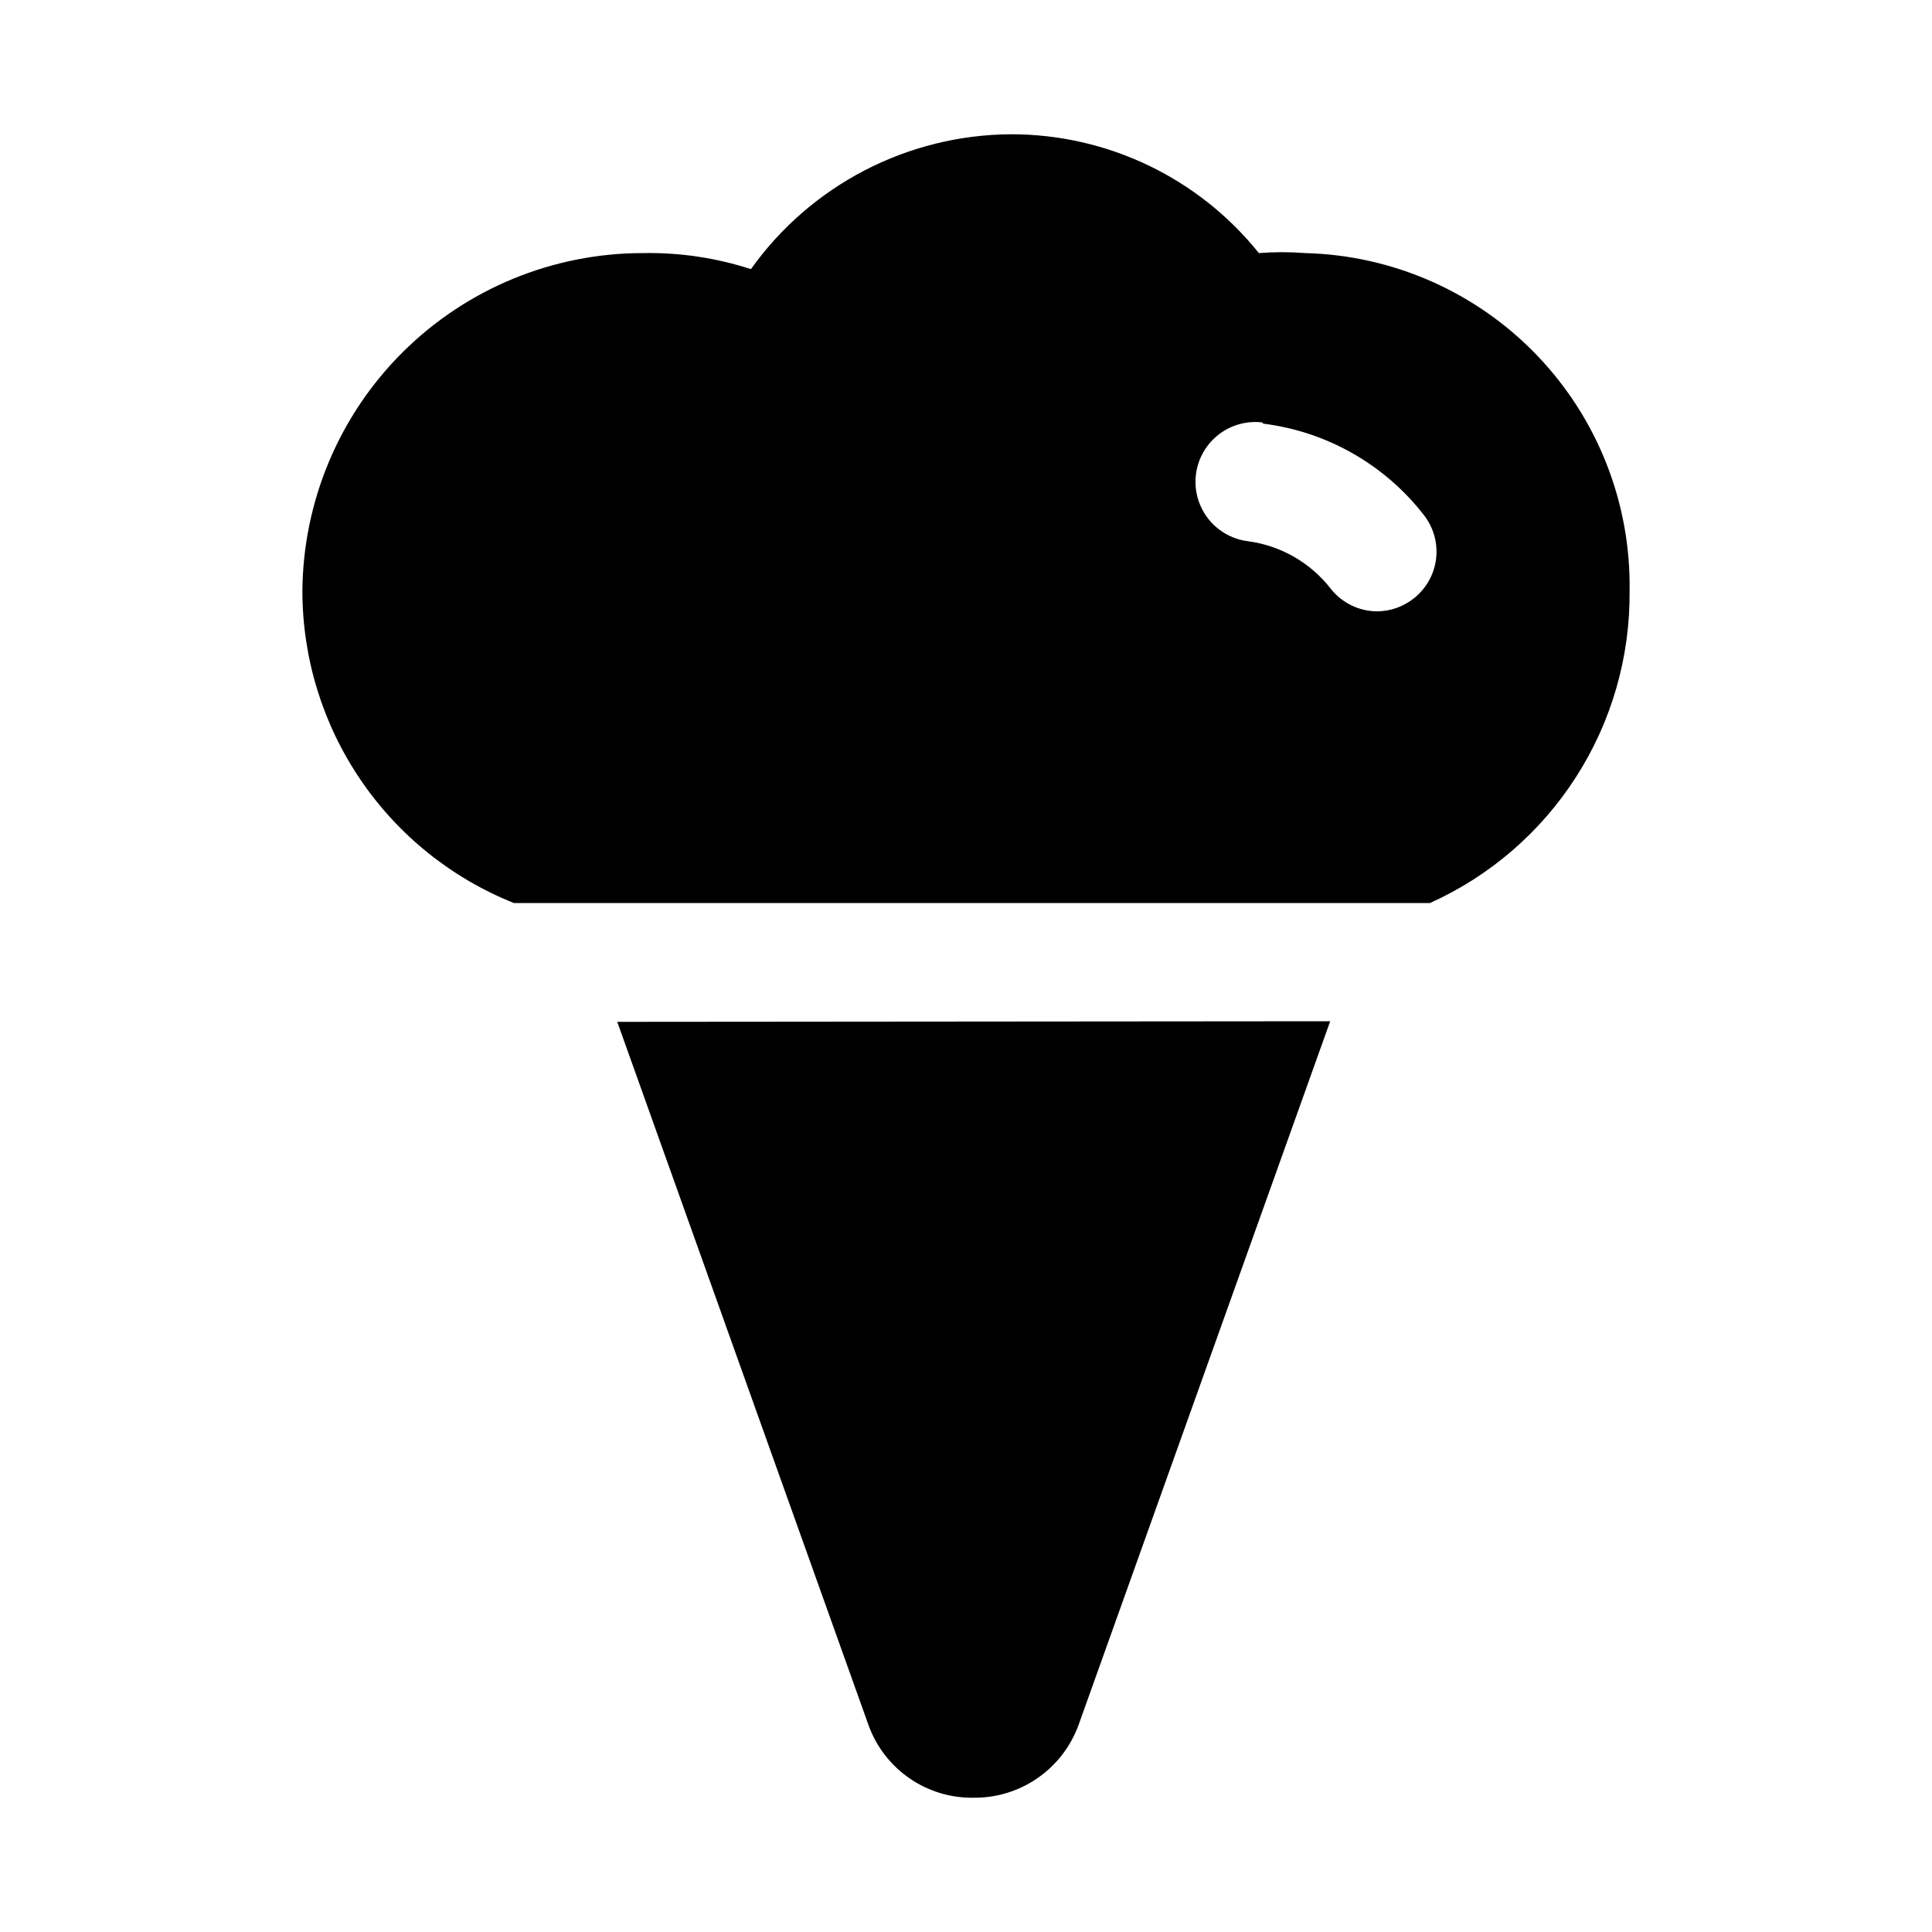
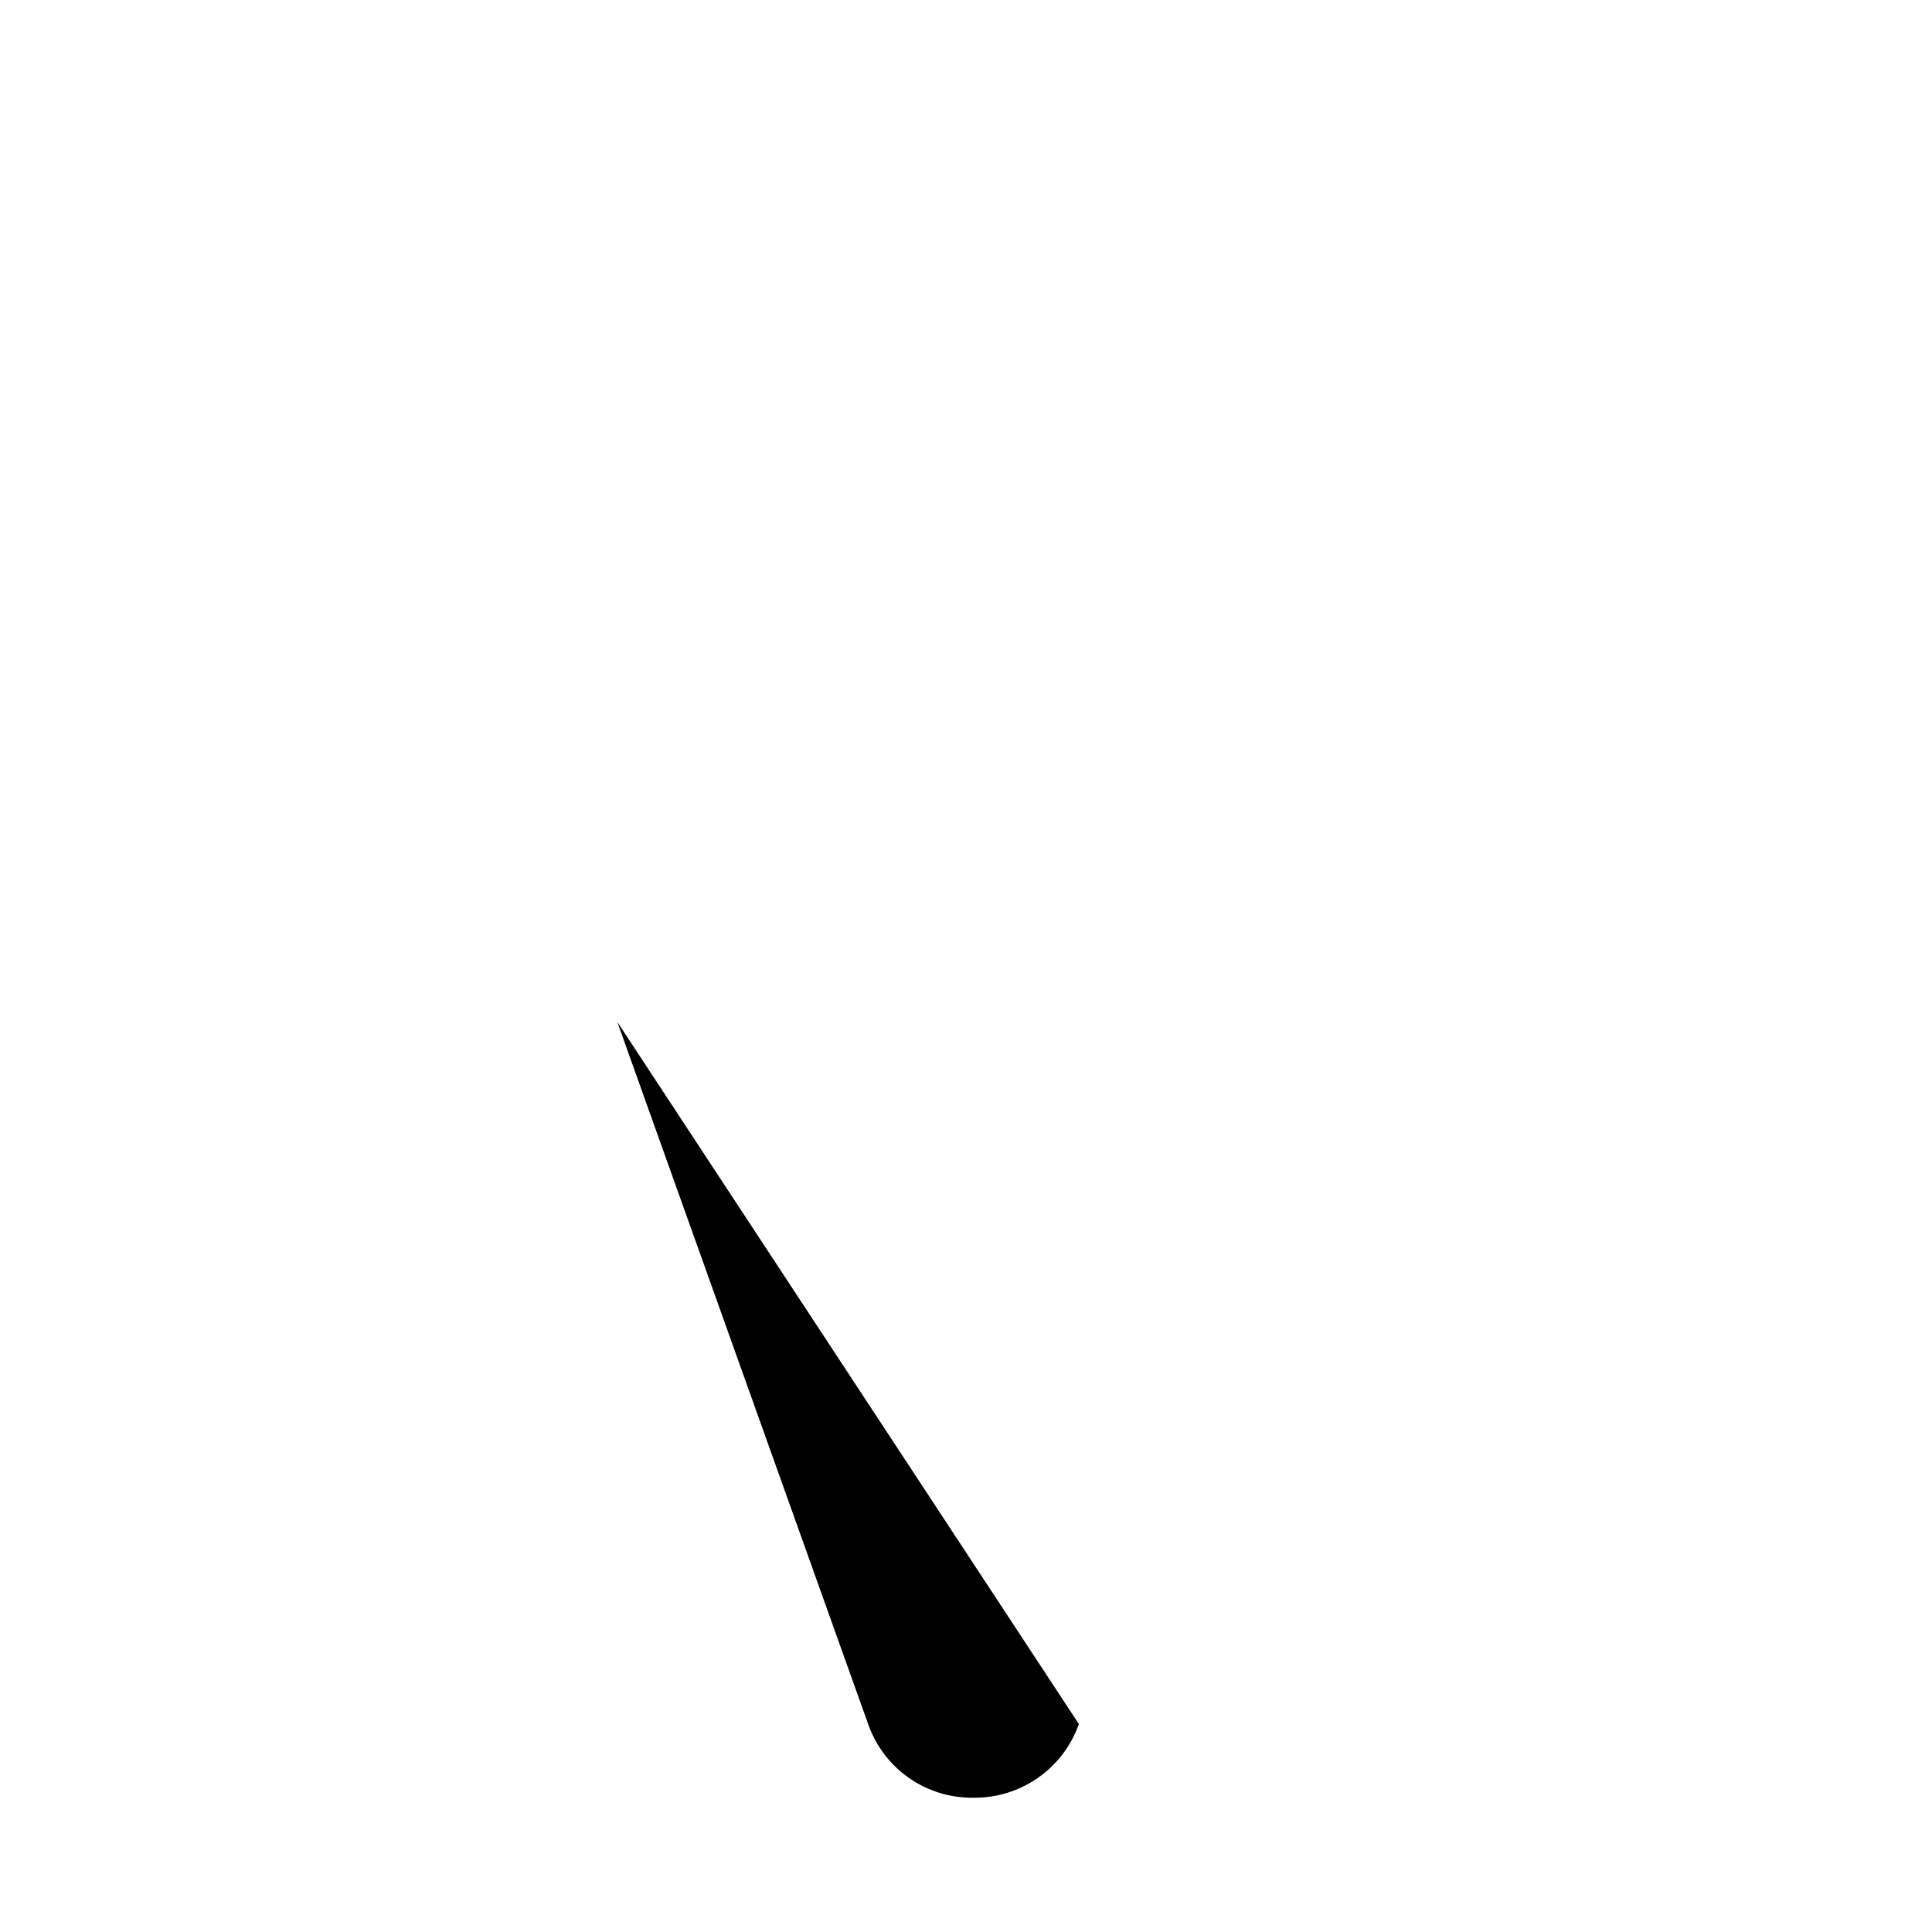
<svg xmlns="http://www.w3.org/2000/svg" fill="#000000" width="800px" height="800px" version="1.1" viewBox="144 144 512 512">
  <g>
-     <path d="m280.19 383.31h242.77c15.891-7.152 29.355-18.777 38.746-33.457 9.395-14.676 14.312-31.773 14.152-49.199 0.383-23.25-8.438-45.707-24.539-62.488-16.102-16.777-38.176-26.516-61.422-27.094-4.09-0.32-8.195-0.32-12.281 0-15.969-19.922-40.125-31.504-65.652-31.488-27.398 0.129-53.059 13.43-68.961 35.738-9.246-3-18.93-4.438-28.652-4.25-23.816 0-46.668 9.418-63.57 26.199-16.898 16.781-26.477 39.566-26.645 63.383 0.02 17.801 5.367 35.188 15.359 49.918 9.988 14.734 24.16 26.137 40.691 32.738zm198.53-127.05c16.801 2.086 32.09 10.746 42.508 24.09 2.625 3.273 3.836 7.457 3.363 11.625-0.477 4.168-2.59 7.973-5.883 10.574-2.769 2.223-6.207 3.441-9.758 3.465-4.793-0.023-9.312-2.227-12.281-5.984-5.363-6.902-13.223-11.426-21.887-12.594-5.625-0.676-10.461-4.301-12.688-9.508-2.231-5.211-1.508-11.211 1.887-15.746 3.398-4.531 8.957-6.91 14.582-6.234z" />
-     <path d="m307.58 414.8 66.598 186.41c2.062 5.707 5.859 10.625 10.855 14.066 4.996 3.445 10.941 5.242 17.012 5.141 6.098 0.055 12.062-1.797 17.059-5.297 4.996-3.5 8.773-8.473 10.809-14.227l66.598-186.25z" />
+     <path d="m307.58 414.8 66.598 186.41c2.062 5.707 5.859 10.625 10.855 14.066 4.996 3.445 10.941 5.242 17.012 5.141 6.098 0.055 12.062-1.797 17.059-5.297 4.996-3.5 8.773-8.473 10.809-14.227z" />
  </g>
</svg>